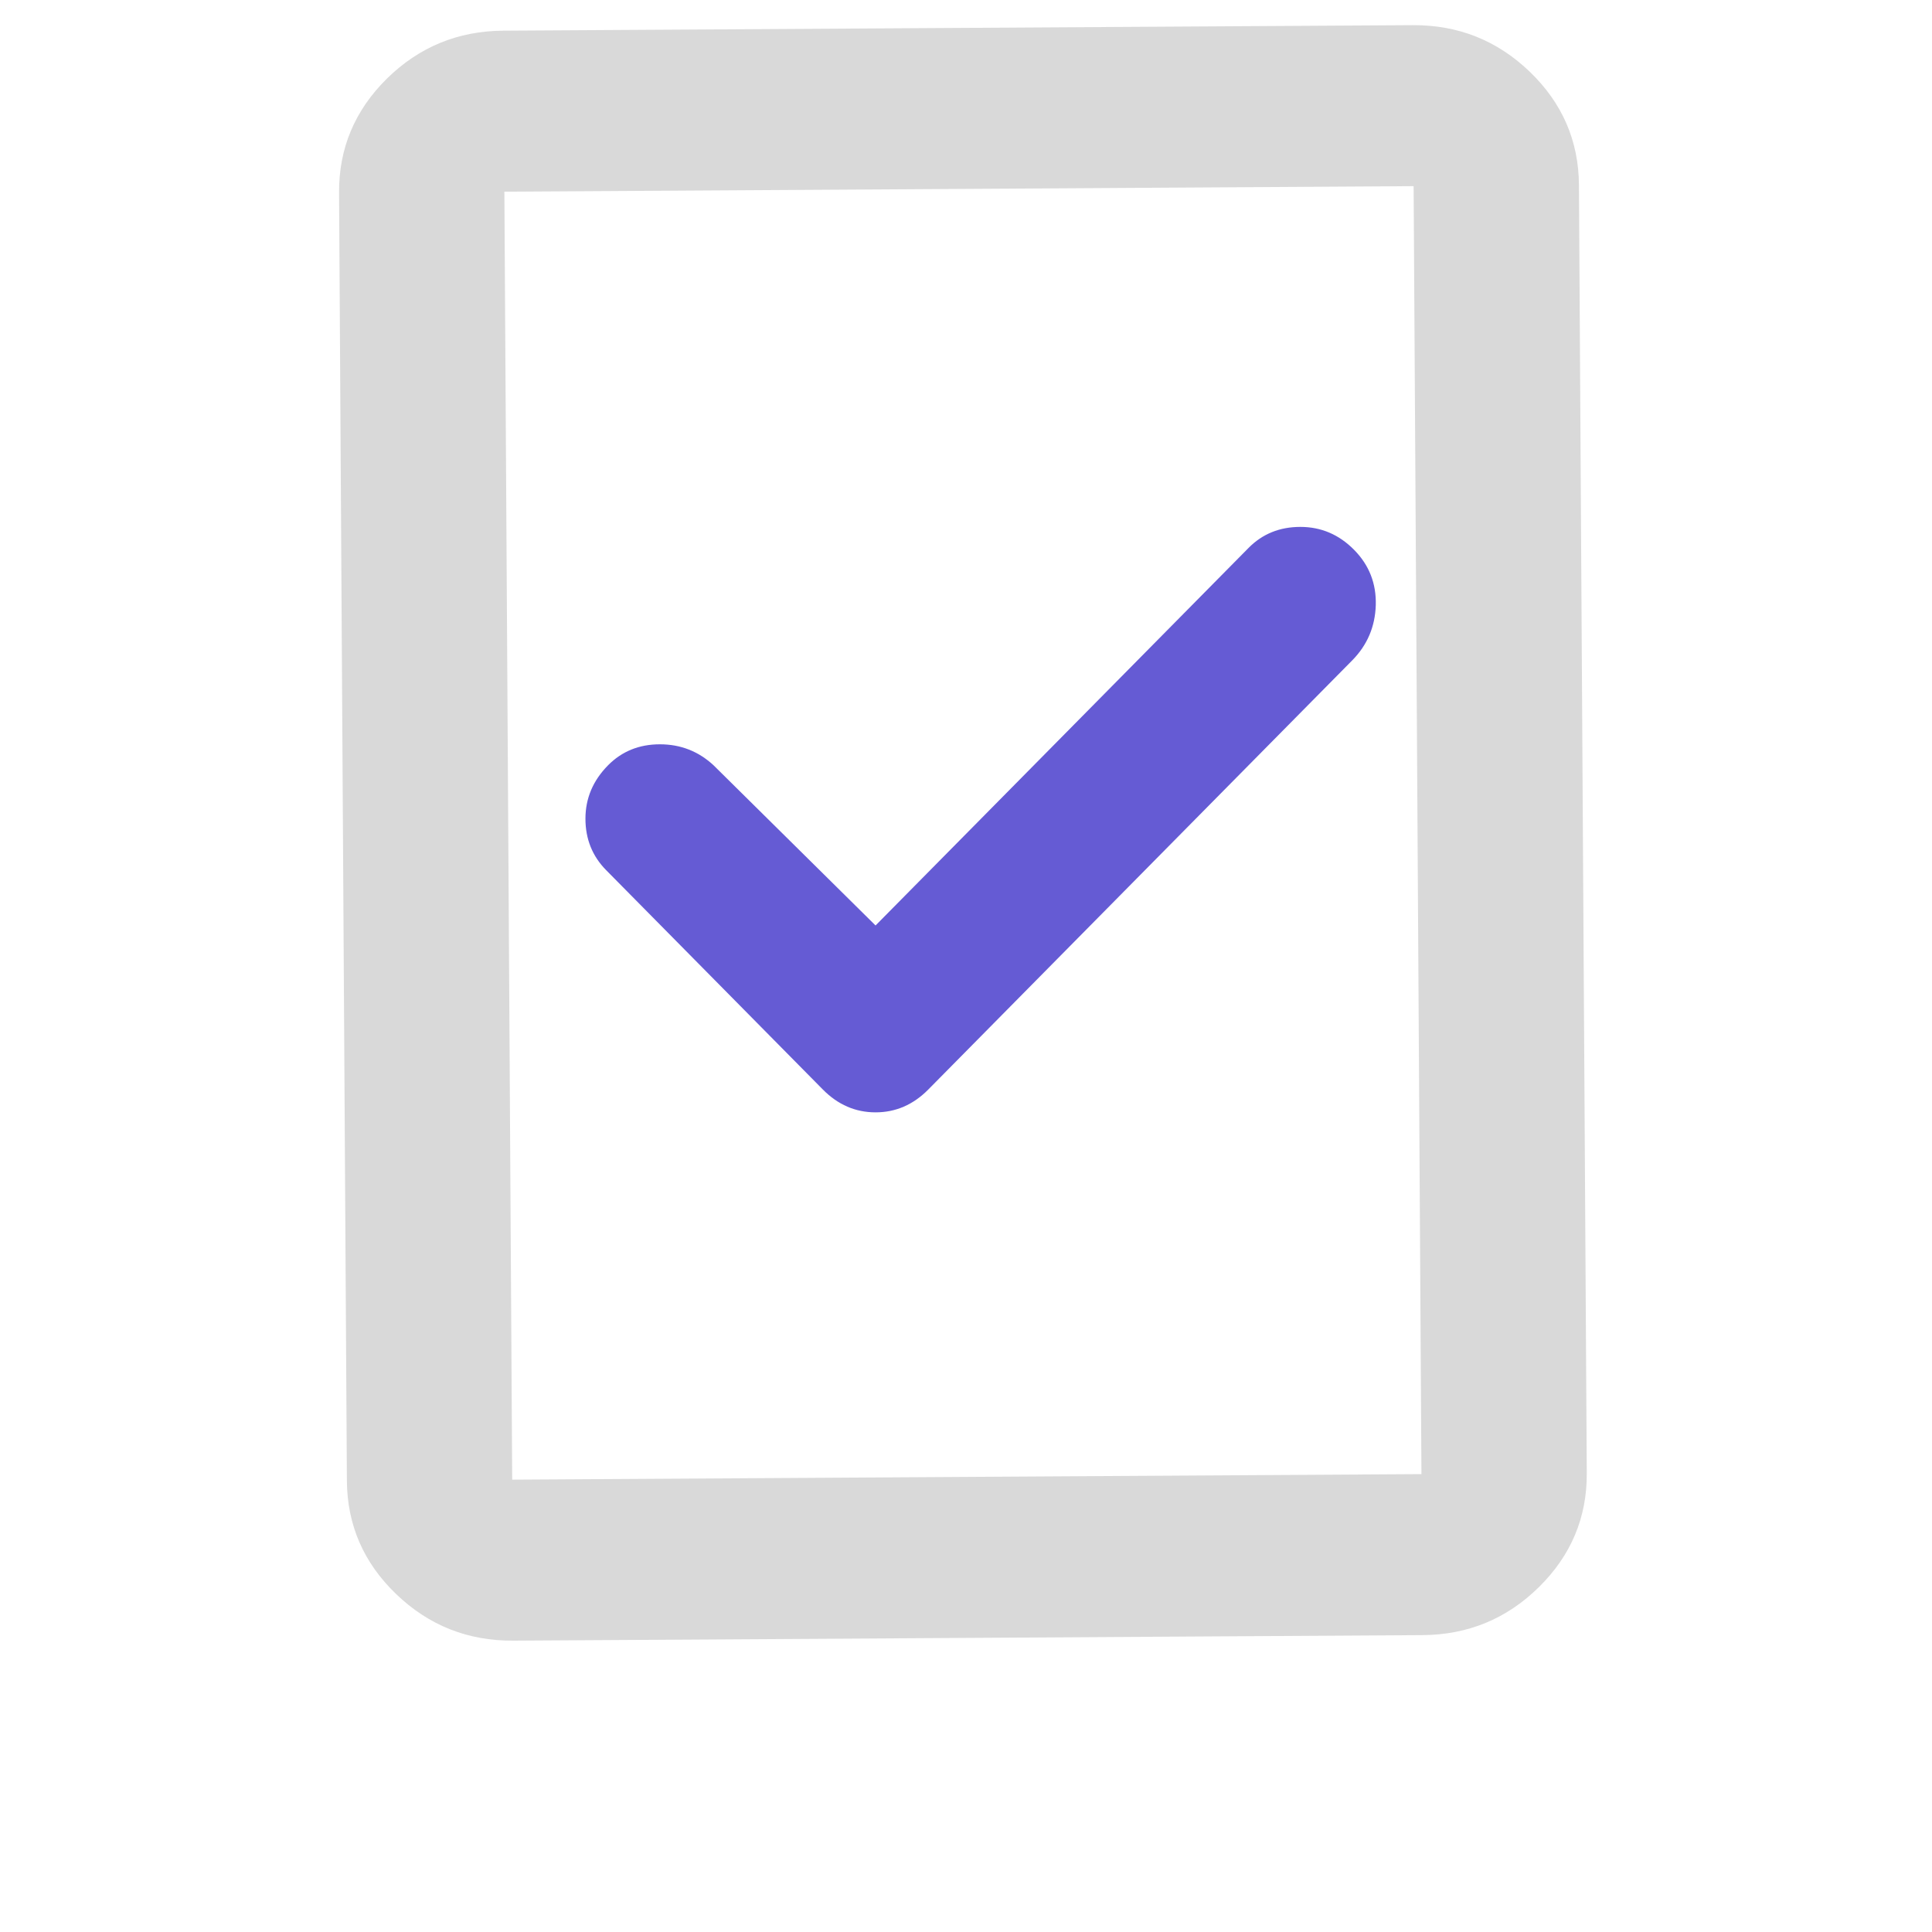
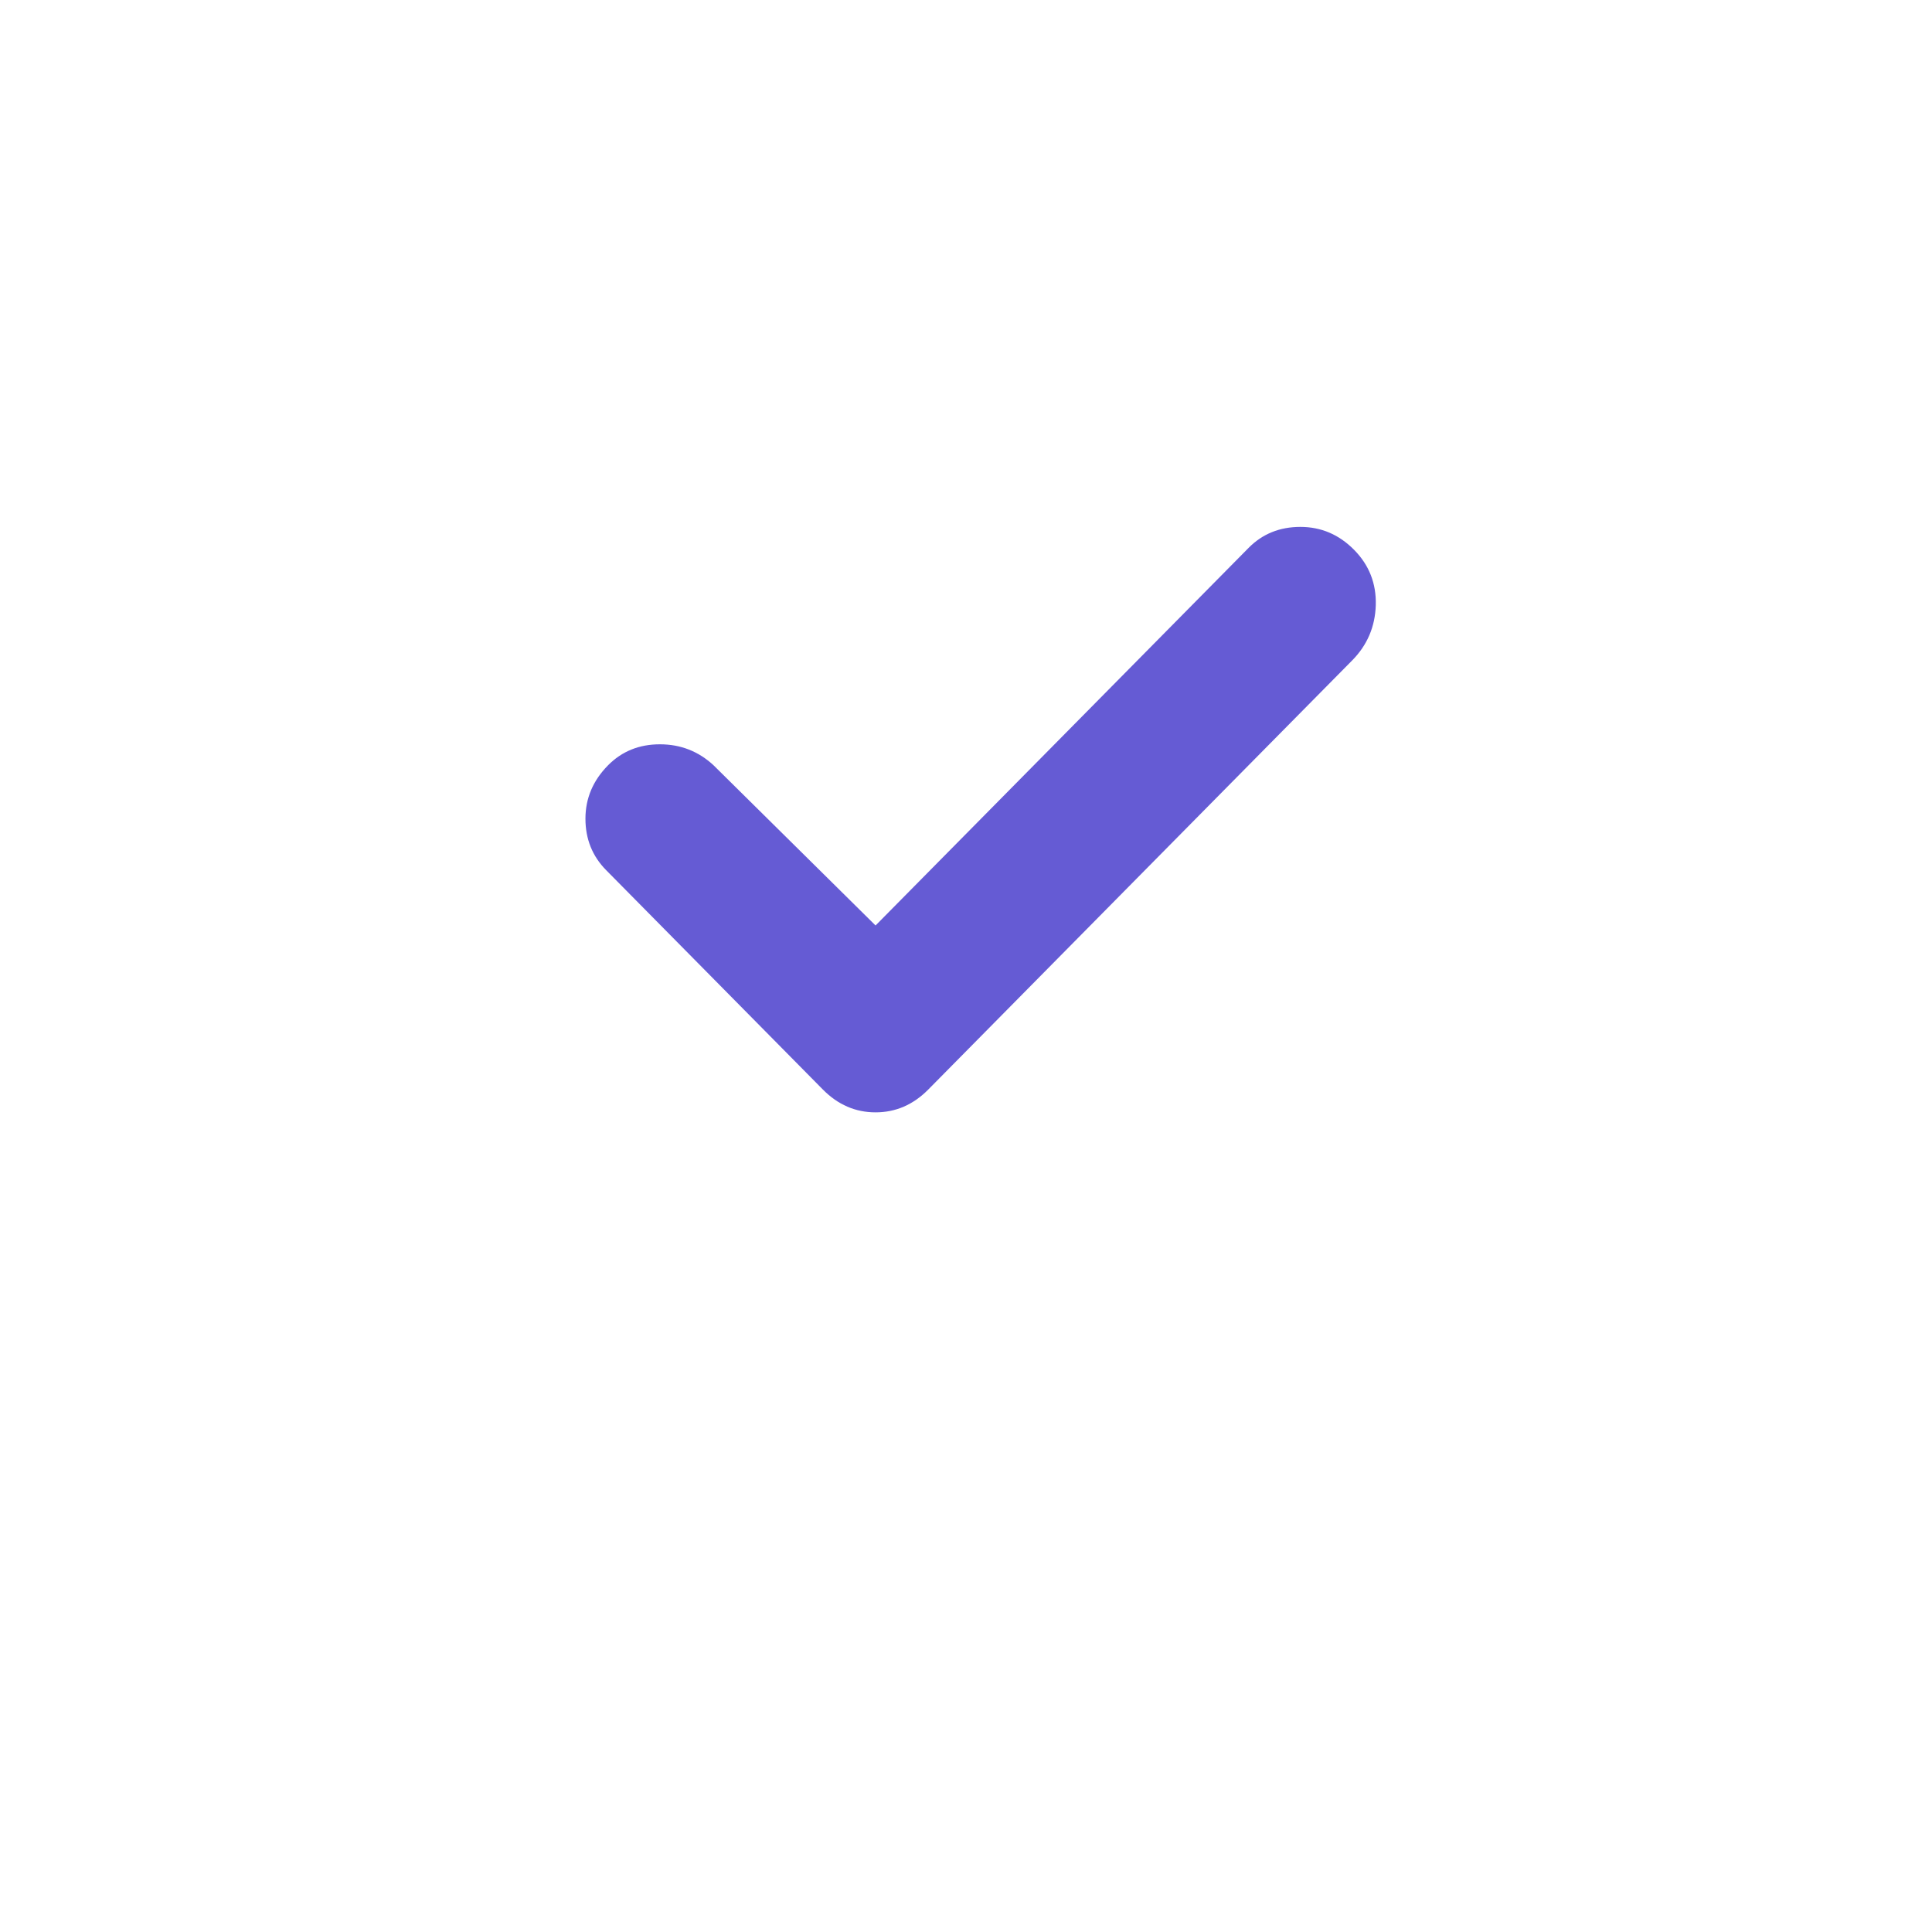
<svg xmlns="http://www.w3.org/2000/svg" width="80" height="80" viewBox="0 0 80 80" fill="none">
  <mask id="mask0_1445_4818" style="mask-type:alpha" maskUnits="userSpaceOnUse" x="0" y="0" width="80" height="80">
-     <rect width="80" height="80" fill="#D9D9D9" />
-   </mask>
+     </mask>
  <g mask="url(#mask0_1445_4818)">
-     <path d="M65.705 60.999C65.716 62.832 65.056 64.405 63.724 65.718C62.391 67.032 60.782 67.695 58.9 67.707L21.25 67.936C19.367 67.947 17.751 67.304 16.401 66.005C15.054 64.709 14.375 63.144 14.364 61.311L14.04 7.978C14.029 6.145 14.689 4.571 16.02 3.256C17.354 1.944 18.962 1.282 20.845 1.27L58.495 1.042C60.377 1.03 61.993 1.673 63.343 2.969C64.691 4.267 65.37 5.833 65.381 7.667L65.705 60.999ZM58.859 61.04L58.535 7.708L20.885 7.937L21.209 61.269L58.859 61.04Z" fill="#D9D9D9" />
+     <path d="M65.705 60.999C65.716 62.832 65.056 64.405 63.724 65.718C62.391 67.032 60.782 67.695 58.9 67.707L21.25 67.936C19.367 67.947 17.751 67.304 16.401 66.005C15.054 64.709 14.375 63.144 14.364 61.311L14.04 7.978C14.029 6.145 14.689 4.571 16.02 3.256C17.354 1.944 18.962 1.282 20.845 1.27L58.495 1.042C60.377 1.03 61.993 1.673 63.343 2.969C64.691 4.267 65.37 5.833 65.381 7.667L65.705 60.999ZM58.859 61.04L58.535 7.708L20.885 7.937L21.209 61.269Z" fill="#D9D9D9" />
  </g>
  <path d="M36.255 38.322L51.701 22.687C52.273 22.108 52.987 21.818 53.845 21.818C54.704 21.818 55.445 22.134 56.069 22.766C56.693 23.397 56.993 24.161 56.968 25.056C56.941 25.951 56.615 26.714 55.991 27.346L38.44 45.113C37.816 45.745 37.087 46.06 36.255 46.06C35.423 46.06 34.695 45.745 34.071 45.113L25.1 36.032C24.528 35.453 24.242 34.742 24.242 33.9C24.242 33.057 24.554 32.321 25.178 31.689C25.75 31.11 26.466 30.82 27.325 30.82C28.182 30.82 28.923 31.11 29.547 31.689L36.255 38.322Z" fill="#655BD4" />
</svg>